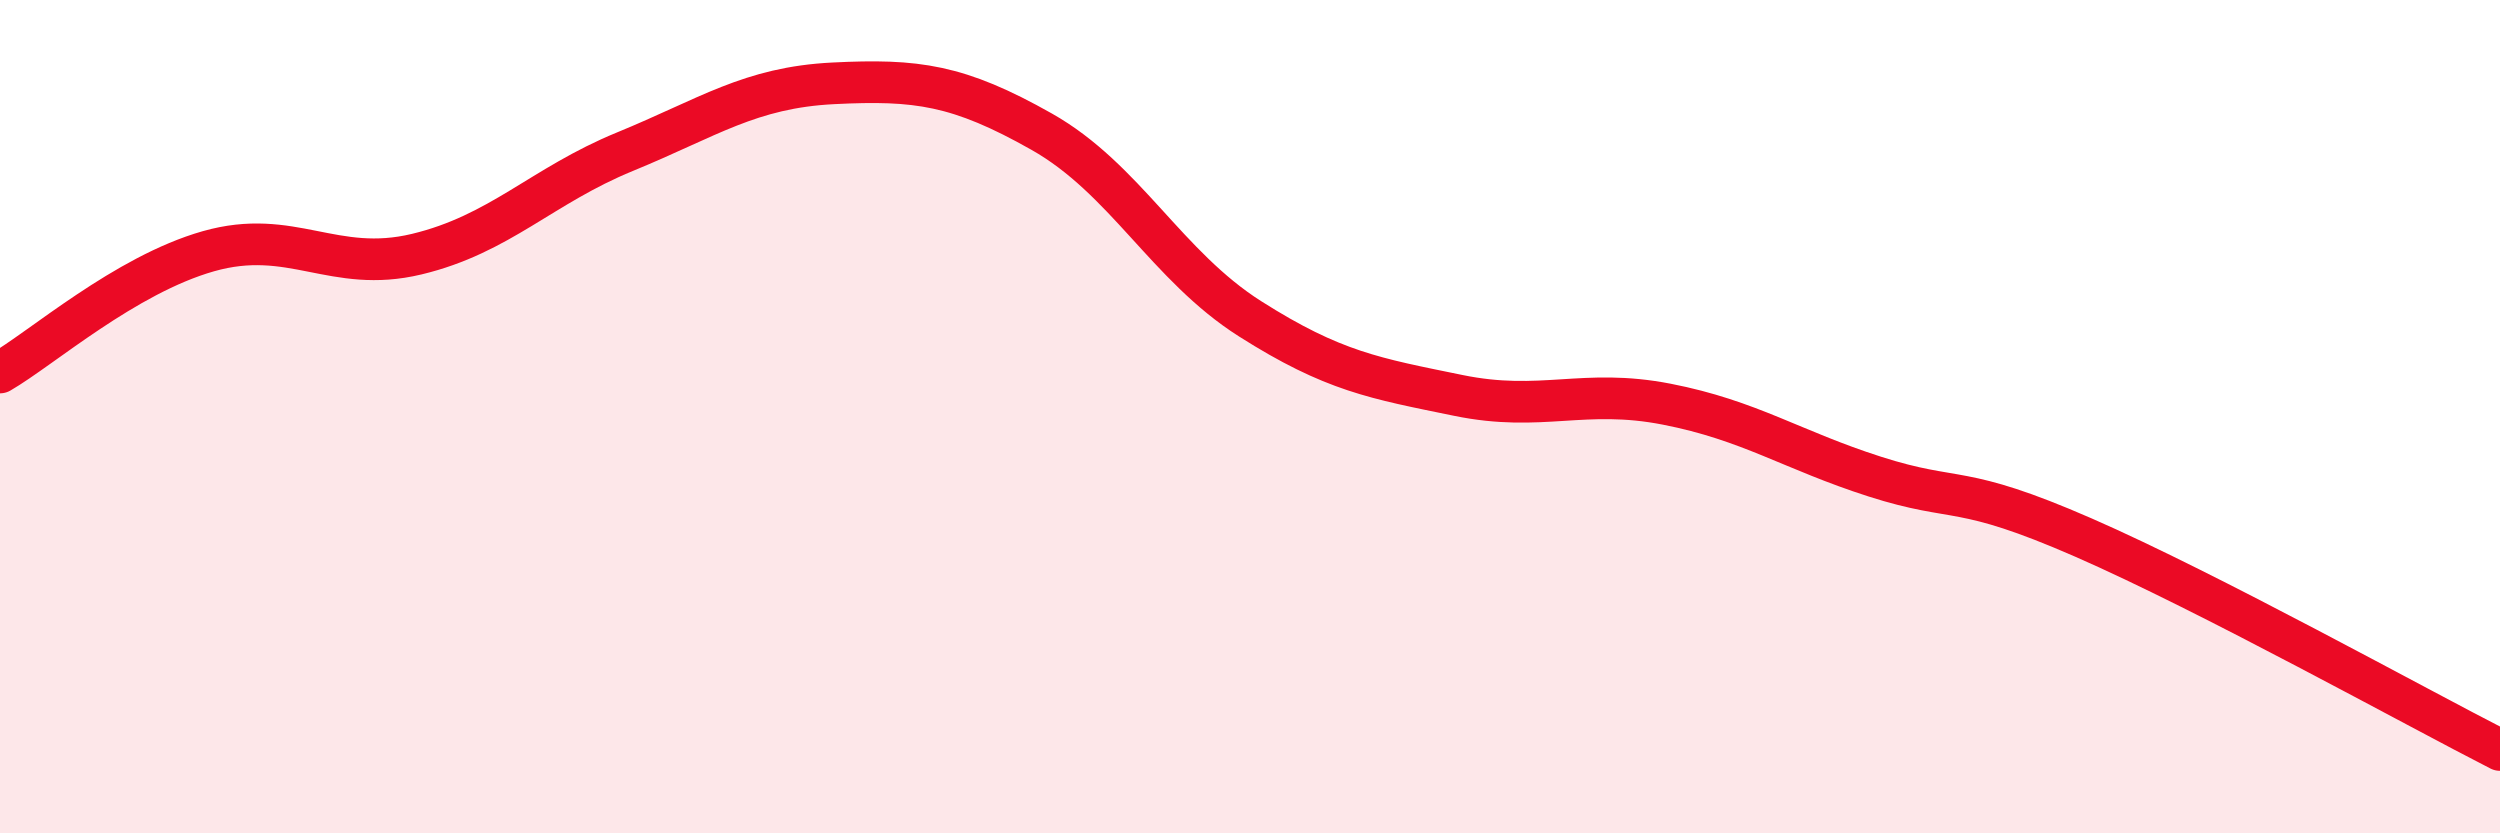
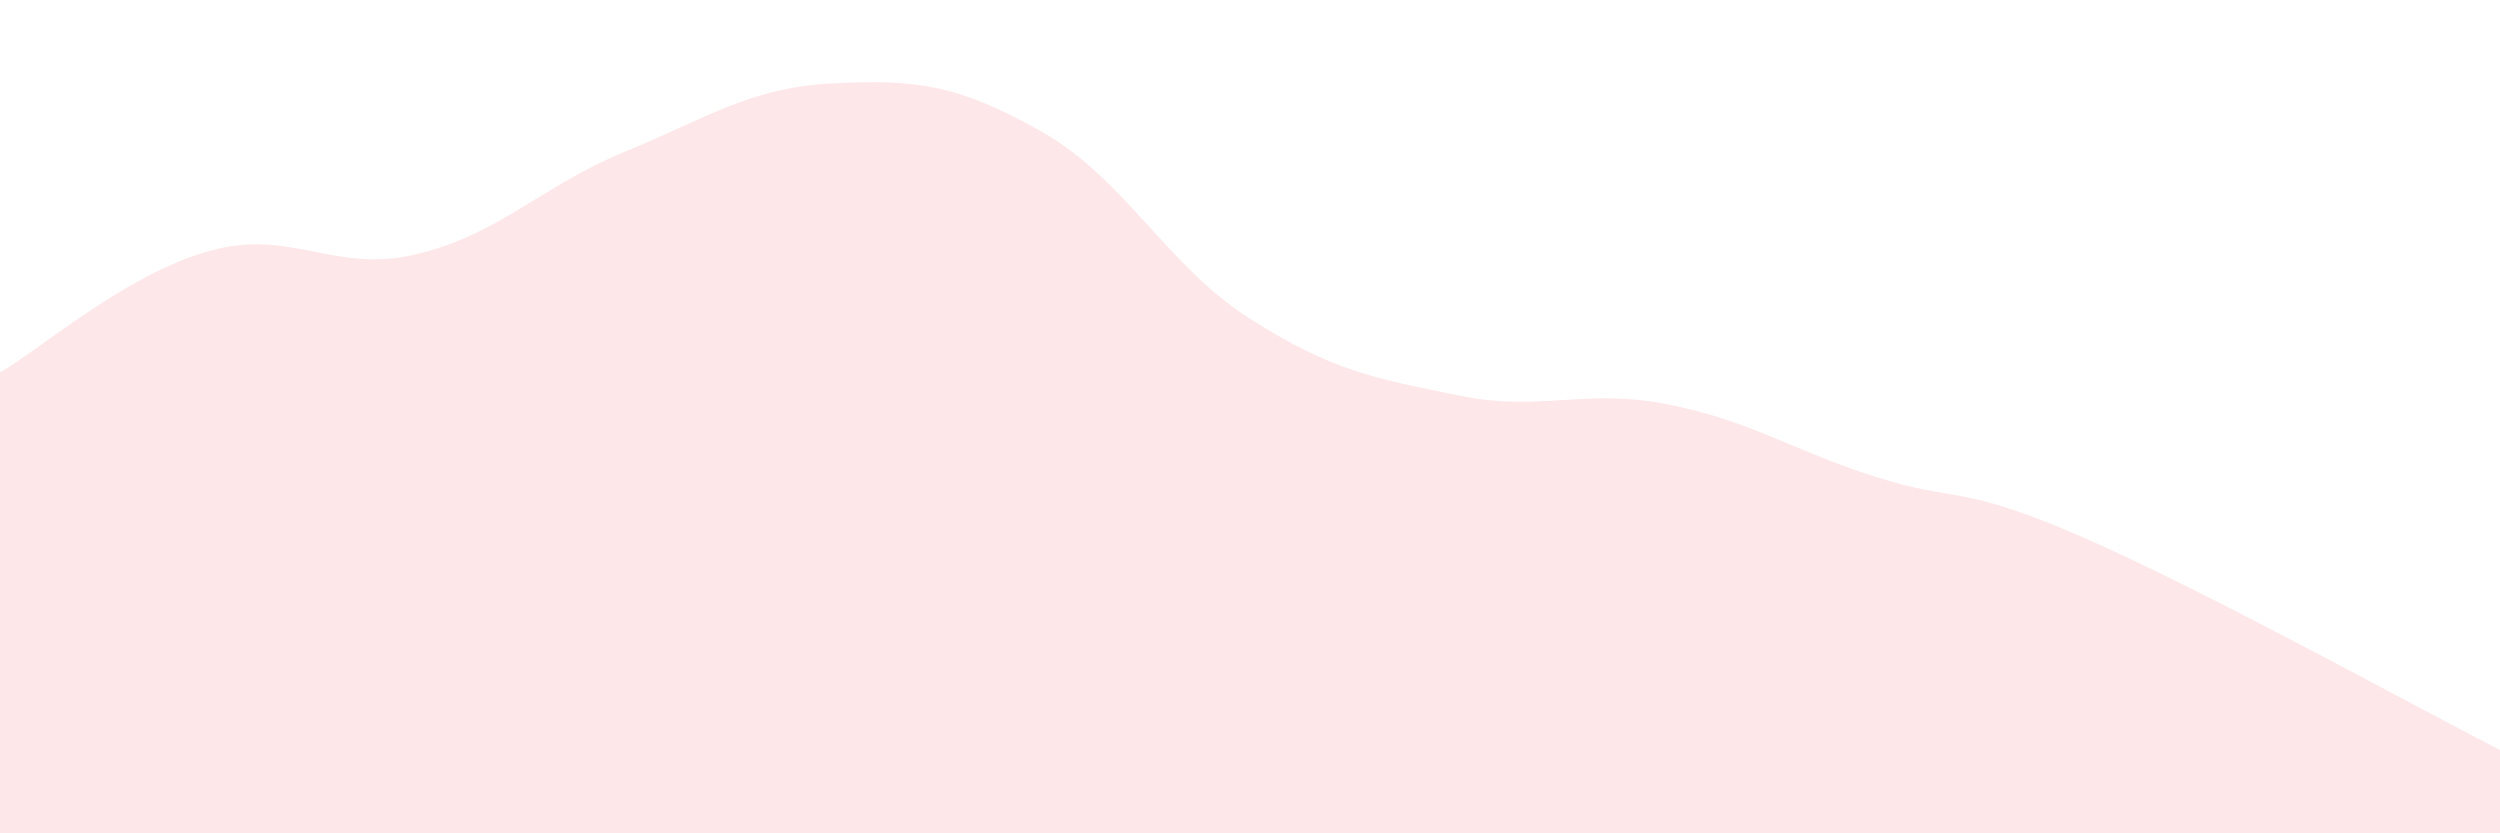
<svg xmlns="http://www.w3.org/2000/svg" width="60" height="20" viewBox="0 0 60 20">
  <path d="M 0,8.94 C 1,8.36 3,6.6 5,6.03 C 7,5.46 8,6.58 10,6.1 C 12,5.62 13,4.46 15,3.64 C 17,2.82 18,2.1 20,2 C 22,1.9 23,2.03 25,3.16 C 27,4.29 28,6.38 30,7.65 C 32,8.92 33,9.08 35,9.49 C 37,9.9 38,9.31 40,9.7 C 42,10.09 43,10.8 45,11.44 C 47,12.08 47,11.59 50,12.9 C 53,14.21 58,16.98 60,18L60 20L0 20Z" fill="#EB0A25" opacity="0.1" stroke-linecap="round" stroke-linejoin="round" />
-   <path d="M 0,8.94 C 1,8.36 3,6.6 5,6.03 C 7,5.46 8,6.58 10,6.1 C 12,5.62 13,4.46 15,3.64 C 17,2.82 18,2.1 20,2 C 22,1.9 23,2.03 25,3.16 C 27,4.29 28,6.38 30,7.65 C 32,8.92 33,9.08 35,9.49 C 37,9.9 38,9.31 40,9.7 C 42,10.09 43,10.8 45,11.44 C 47,12.08 47,11.59 50,12.9 C 53,14.21 58,16.98 60,18" stroke="#EB0A25" stroke-width="1" fill="none" stroke-linecap="round" stroke-linejoin="round" />
</svg>